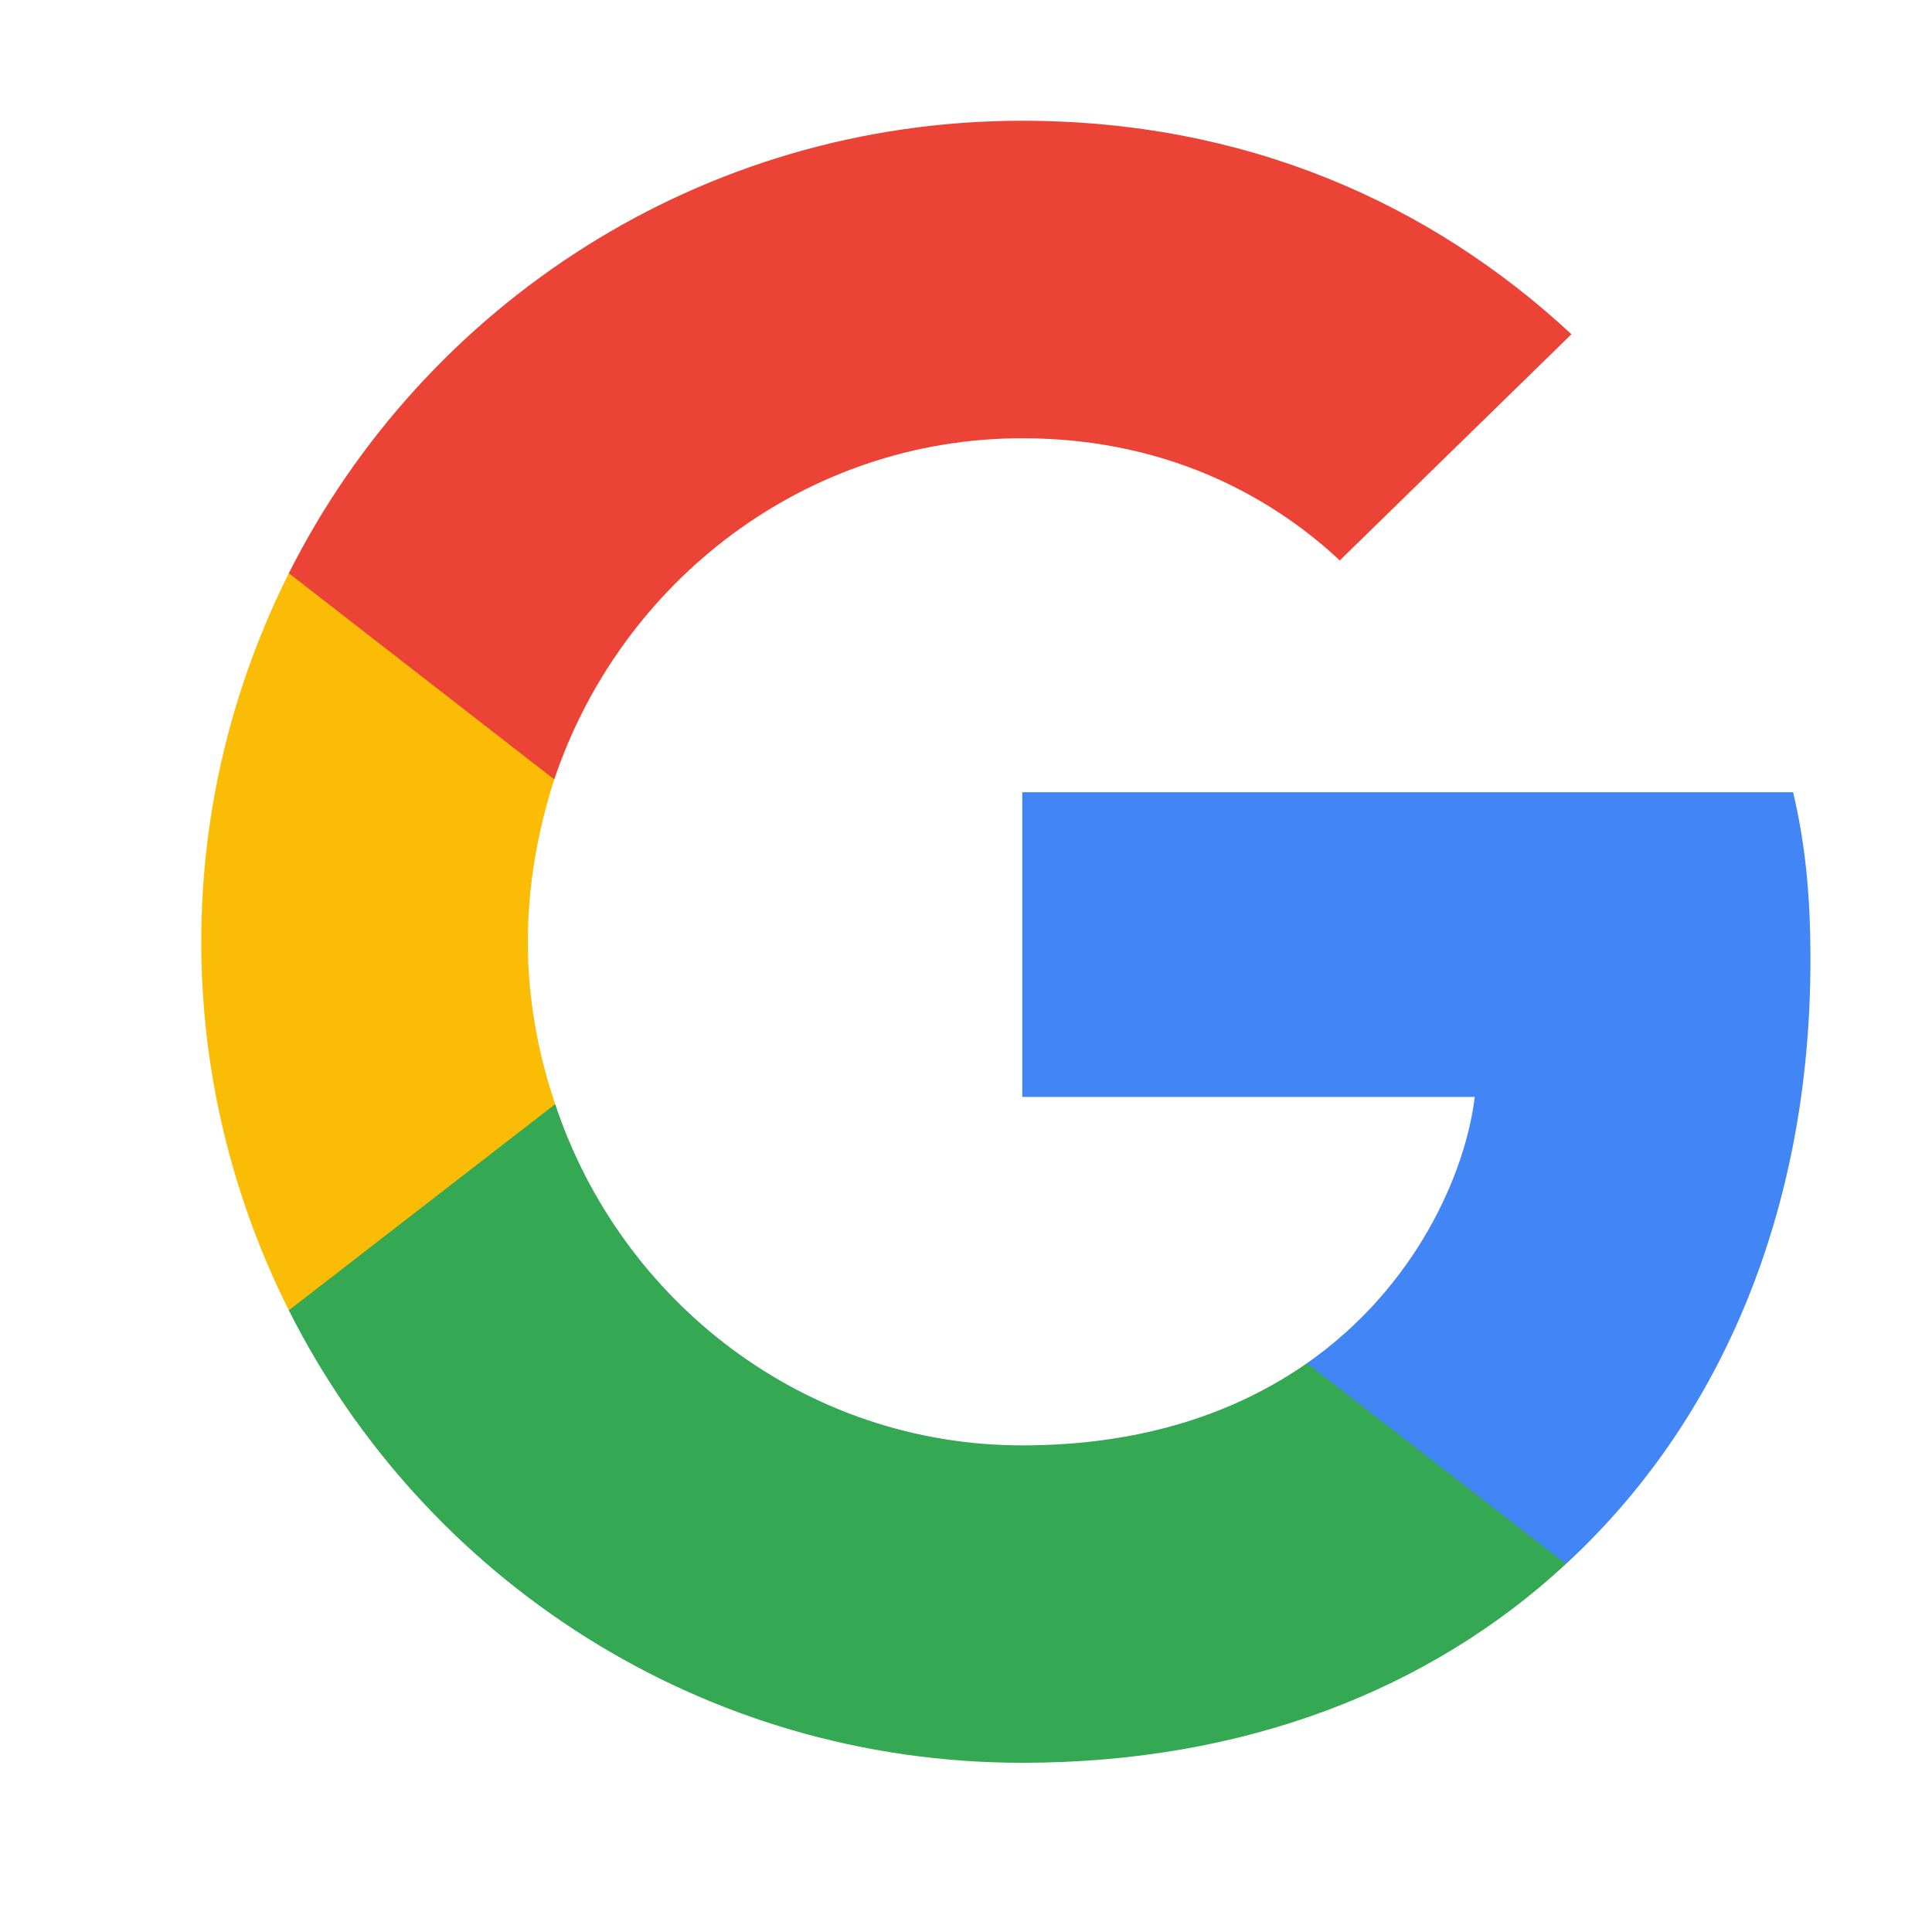
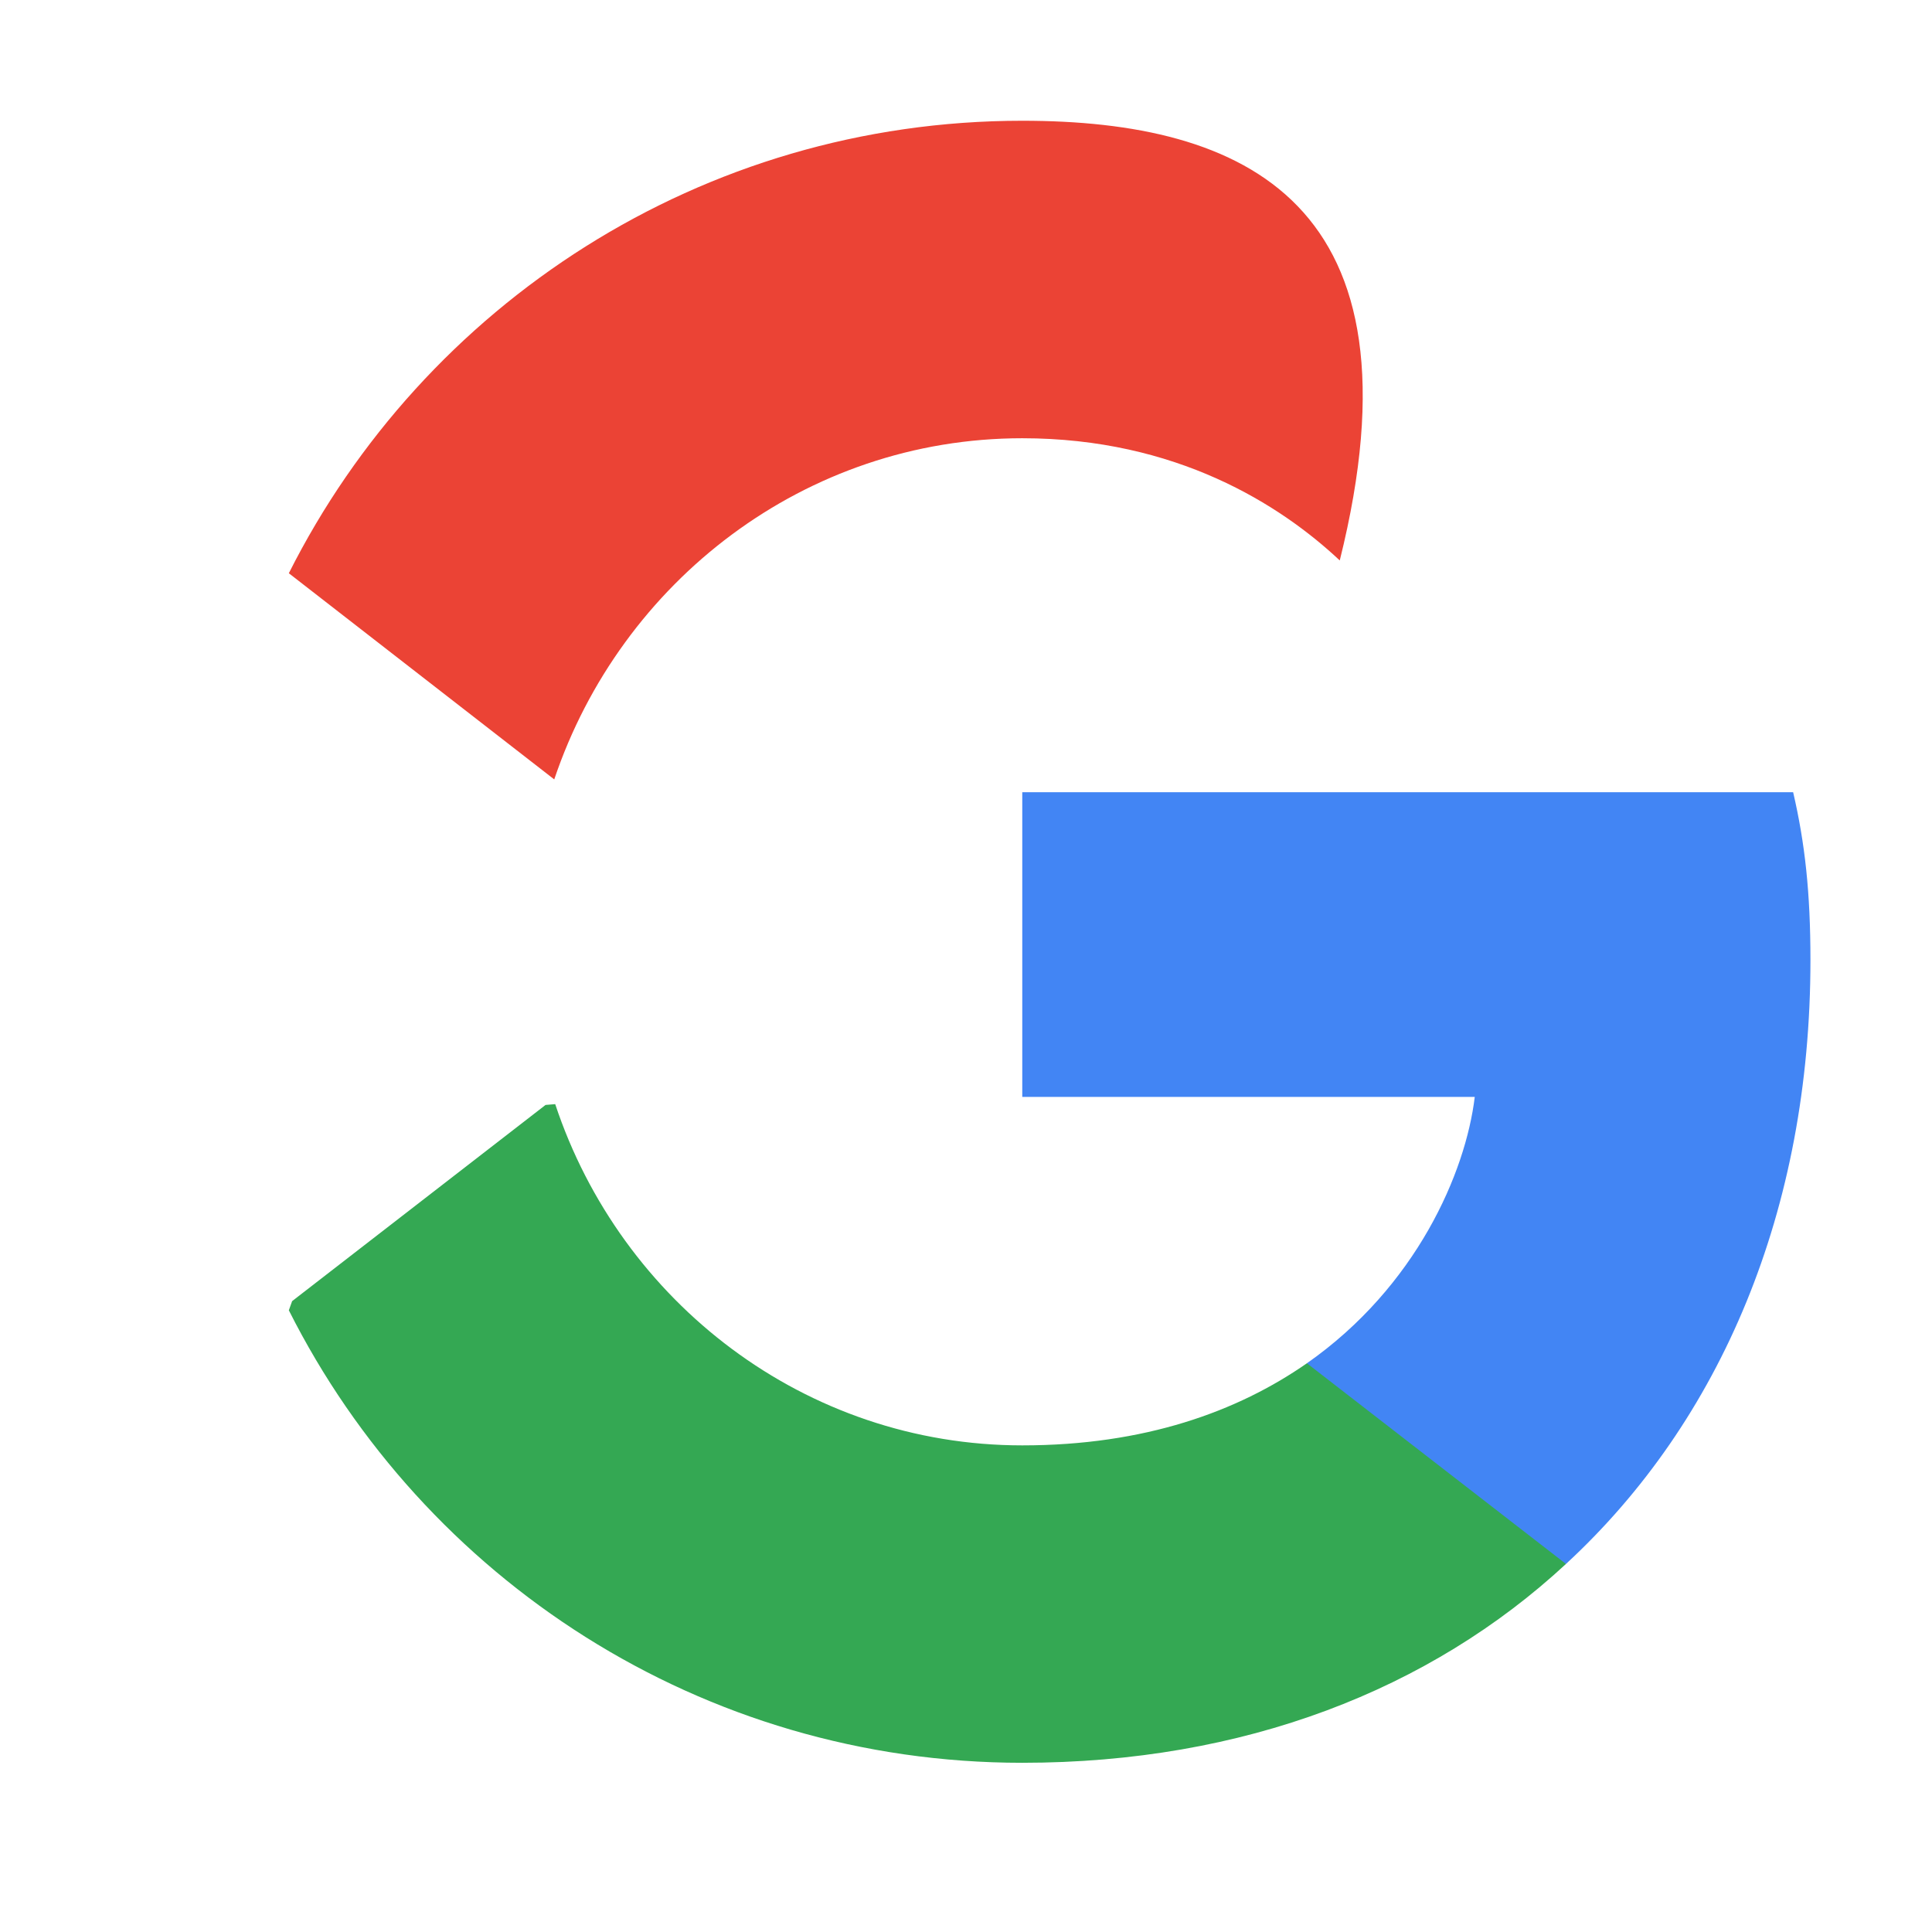
<svg xmlns="http://www.w3.org/2000/svg" width="24" height="24" viewBox="0 0 24 24" fill="none">
  <g clip-path="url(#clip0_3133_10620)">
    <path d="M22.49 11.926C22.49 11.087 22.422 10.475 22.275 9.841H12.699V13.626H18.32C18.207 14.566 17.595 15.983 16.235 16.935L16.216 17.062L19.243 19.407L19.453 19.428C21.38 17.649 22.49 15.031 22.49 11.926Z" fill="#4285F4" />
    <path d="M12.699 21.898C15.453 21.898 17.765 20.992 19.453 19.428L16.235 16.935C15.373 17.535 14.217 17.955 12.699 17.955C10.002 17.955 7.713 16.175 6.897 13.716L6.777 13.726L3.629 16.163L3.588 16.277C5.265 19.609 8.71 21.898 12.699 21.898Z" fill="#34A853" />
-     <path d="M6.897 13.716C6.681 13.082 6.557 12.402 6.557 11.699C6.557 10.997 6.681 10.317 6.885 9.682L6.88 9.547L3.692 7.071L3.588 7.121C2.896 8.503 2.5 10.056 2.5 11.699C2.5 13.342 2.896 14.895 3.588 16.277L6.897 13.716Z" fill="#FBBC05" />
-     <path d="M12.699 5.444C14.614 5.444 15.906 6.271 16.643 6.962L19.521 4.152C17.753 2.509 15.453 1.5 12.699 1.5C8.71 1.5 5.265 3.789 3.588 7.121L6.885 9.682C7.713 7.223 10.002 5.444 12.699 5.444Z" fill="#EB4335" />
+     <path d="M12.699 5.444C14.614 5.444 15.906 6.271 16.643 6.962C17.753 2.509 15.453 1.5 12.699 1.5C8.71 1.5 5.265 3.789 3.588 7.121L6.885 9.682C7.713 7.223 10.002 5.444 12.699 5.444Z" fill="#EB4335" />
  </g>
  <defs>
    <clipPath id="clip0_3133_10620">
      <rect width="20" height="20.469" fill="white" transform="translate(2.5 1.5)" />
    </clipPath>
  </defs>
</svg>